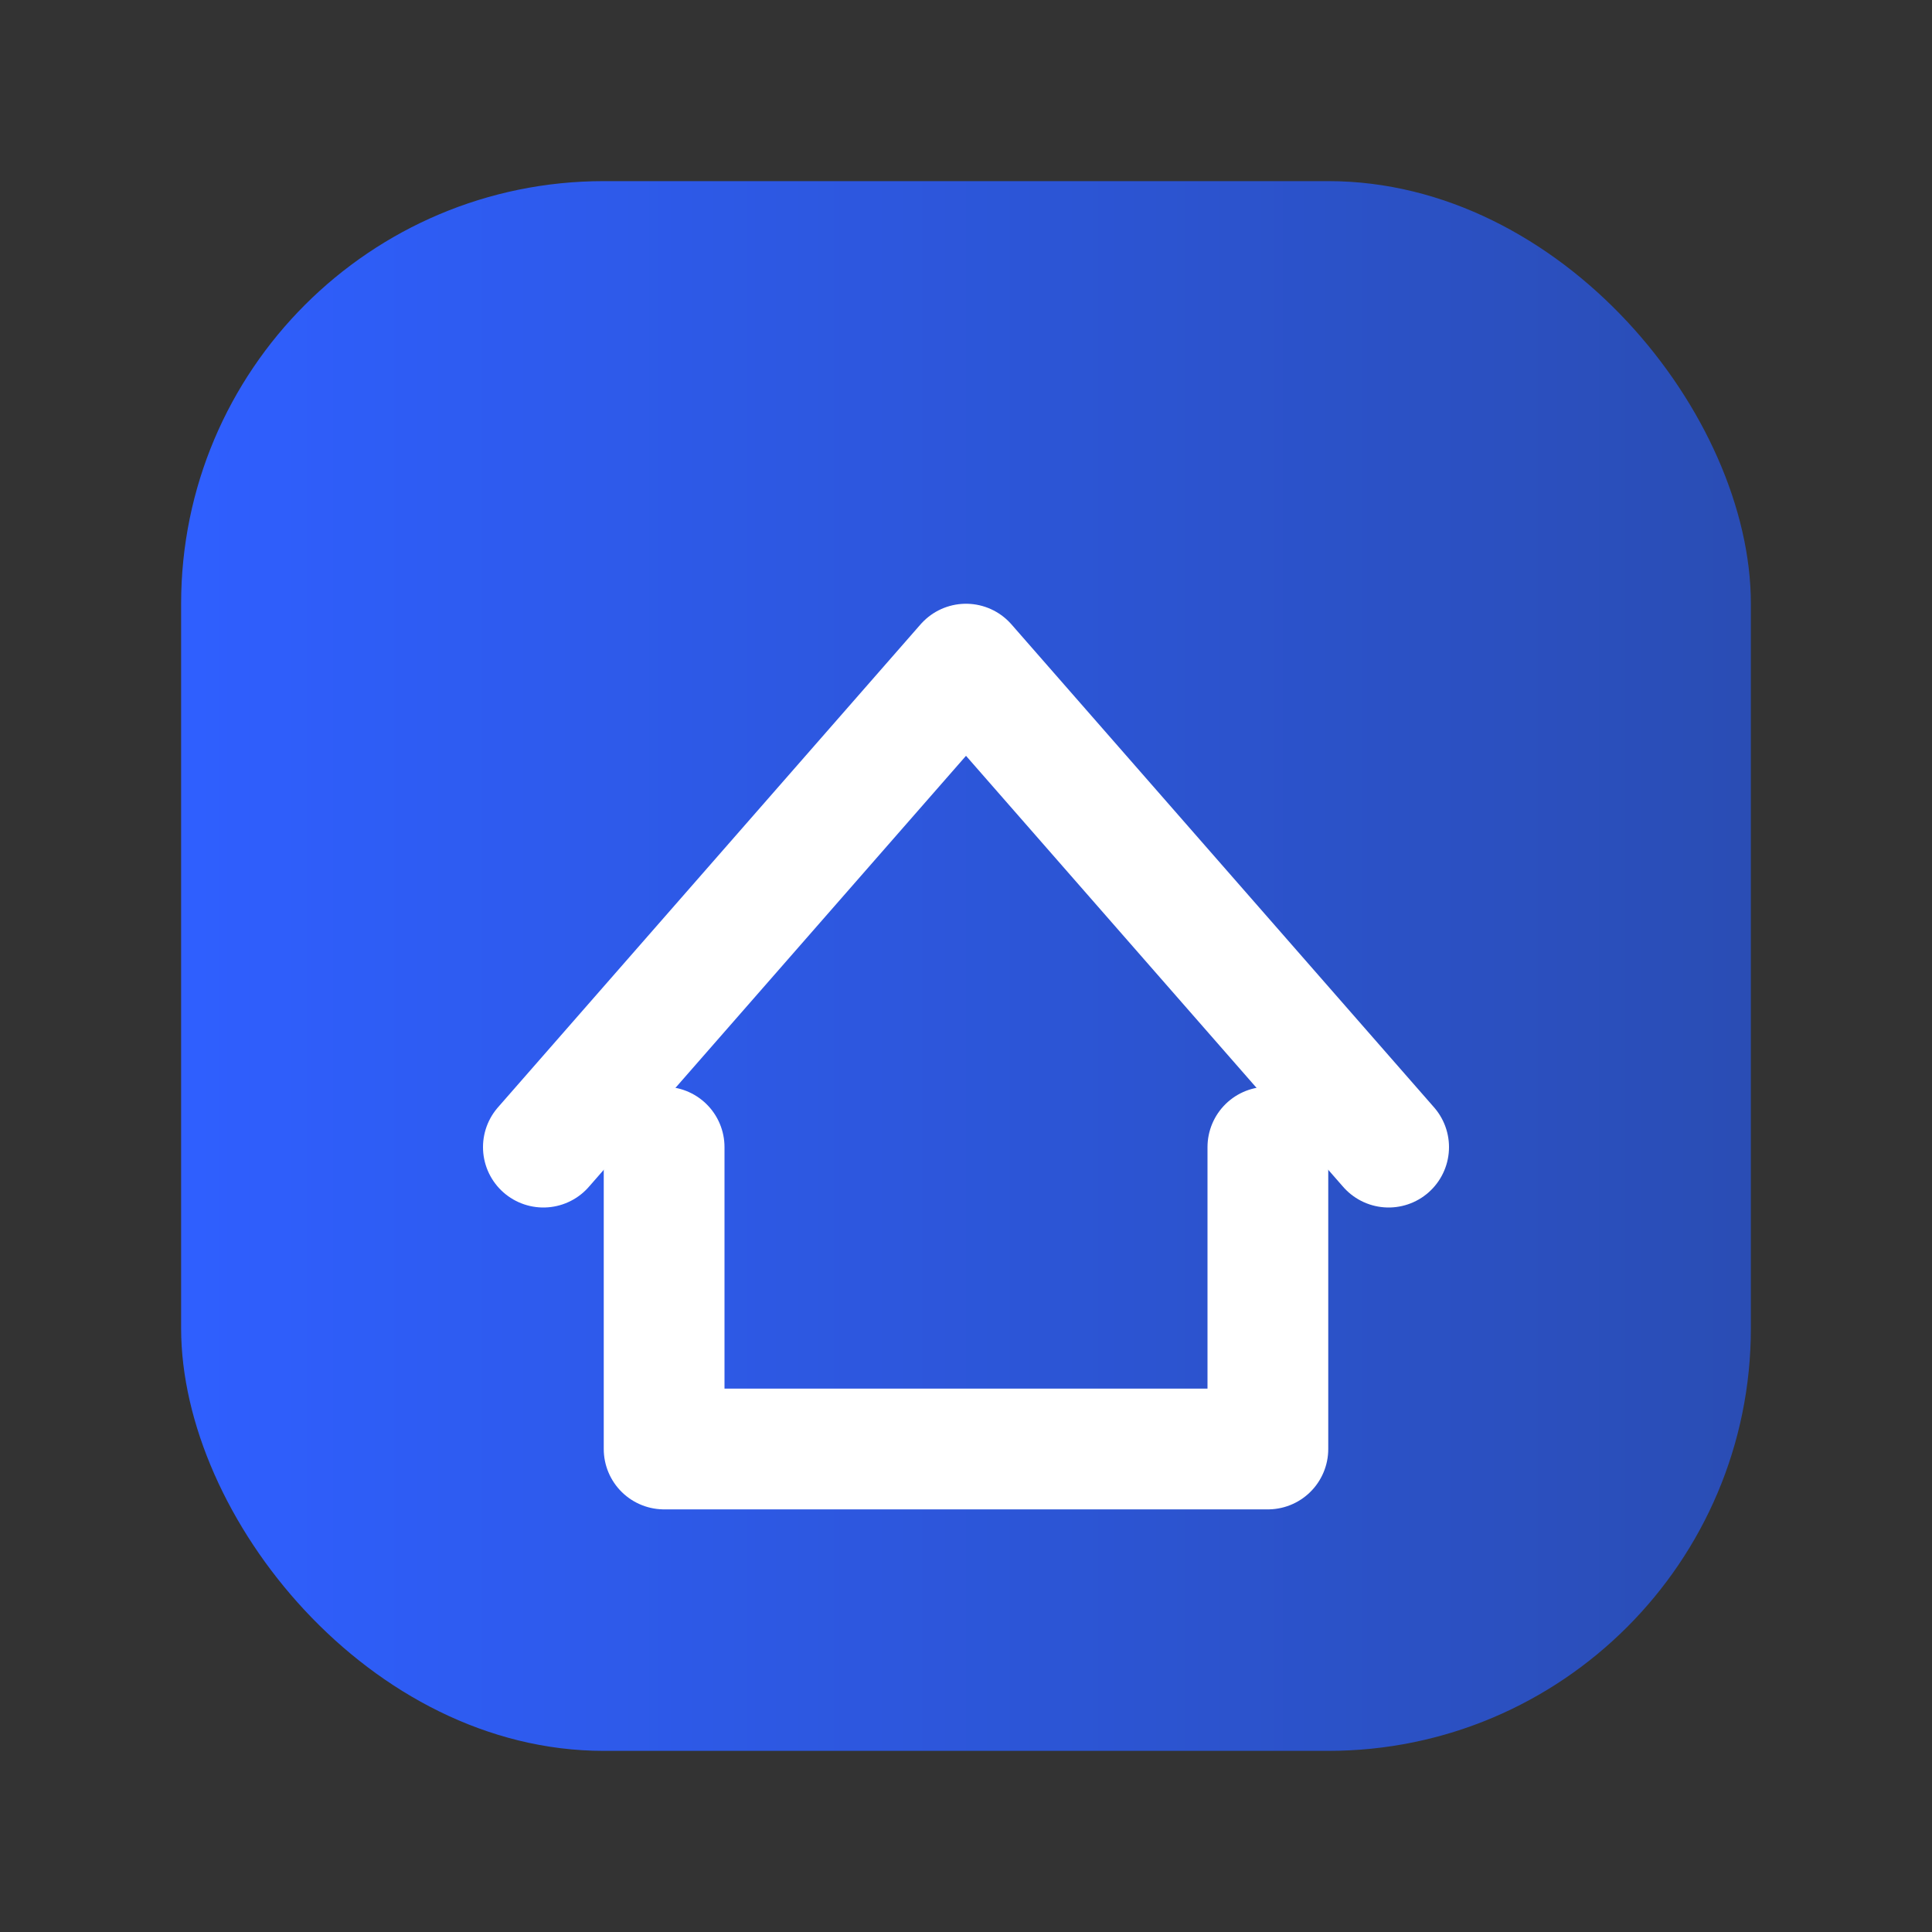
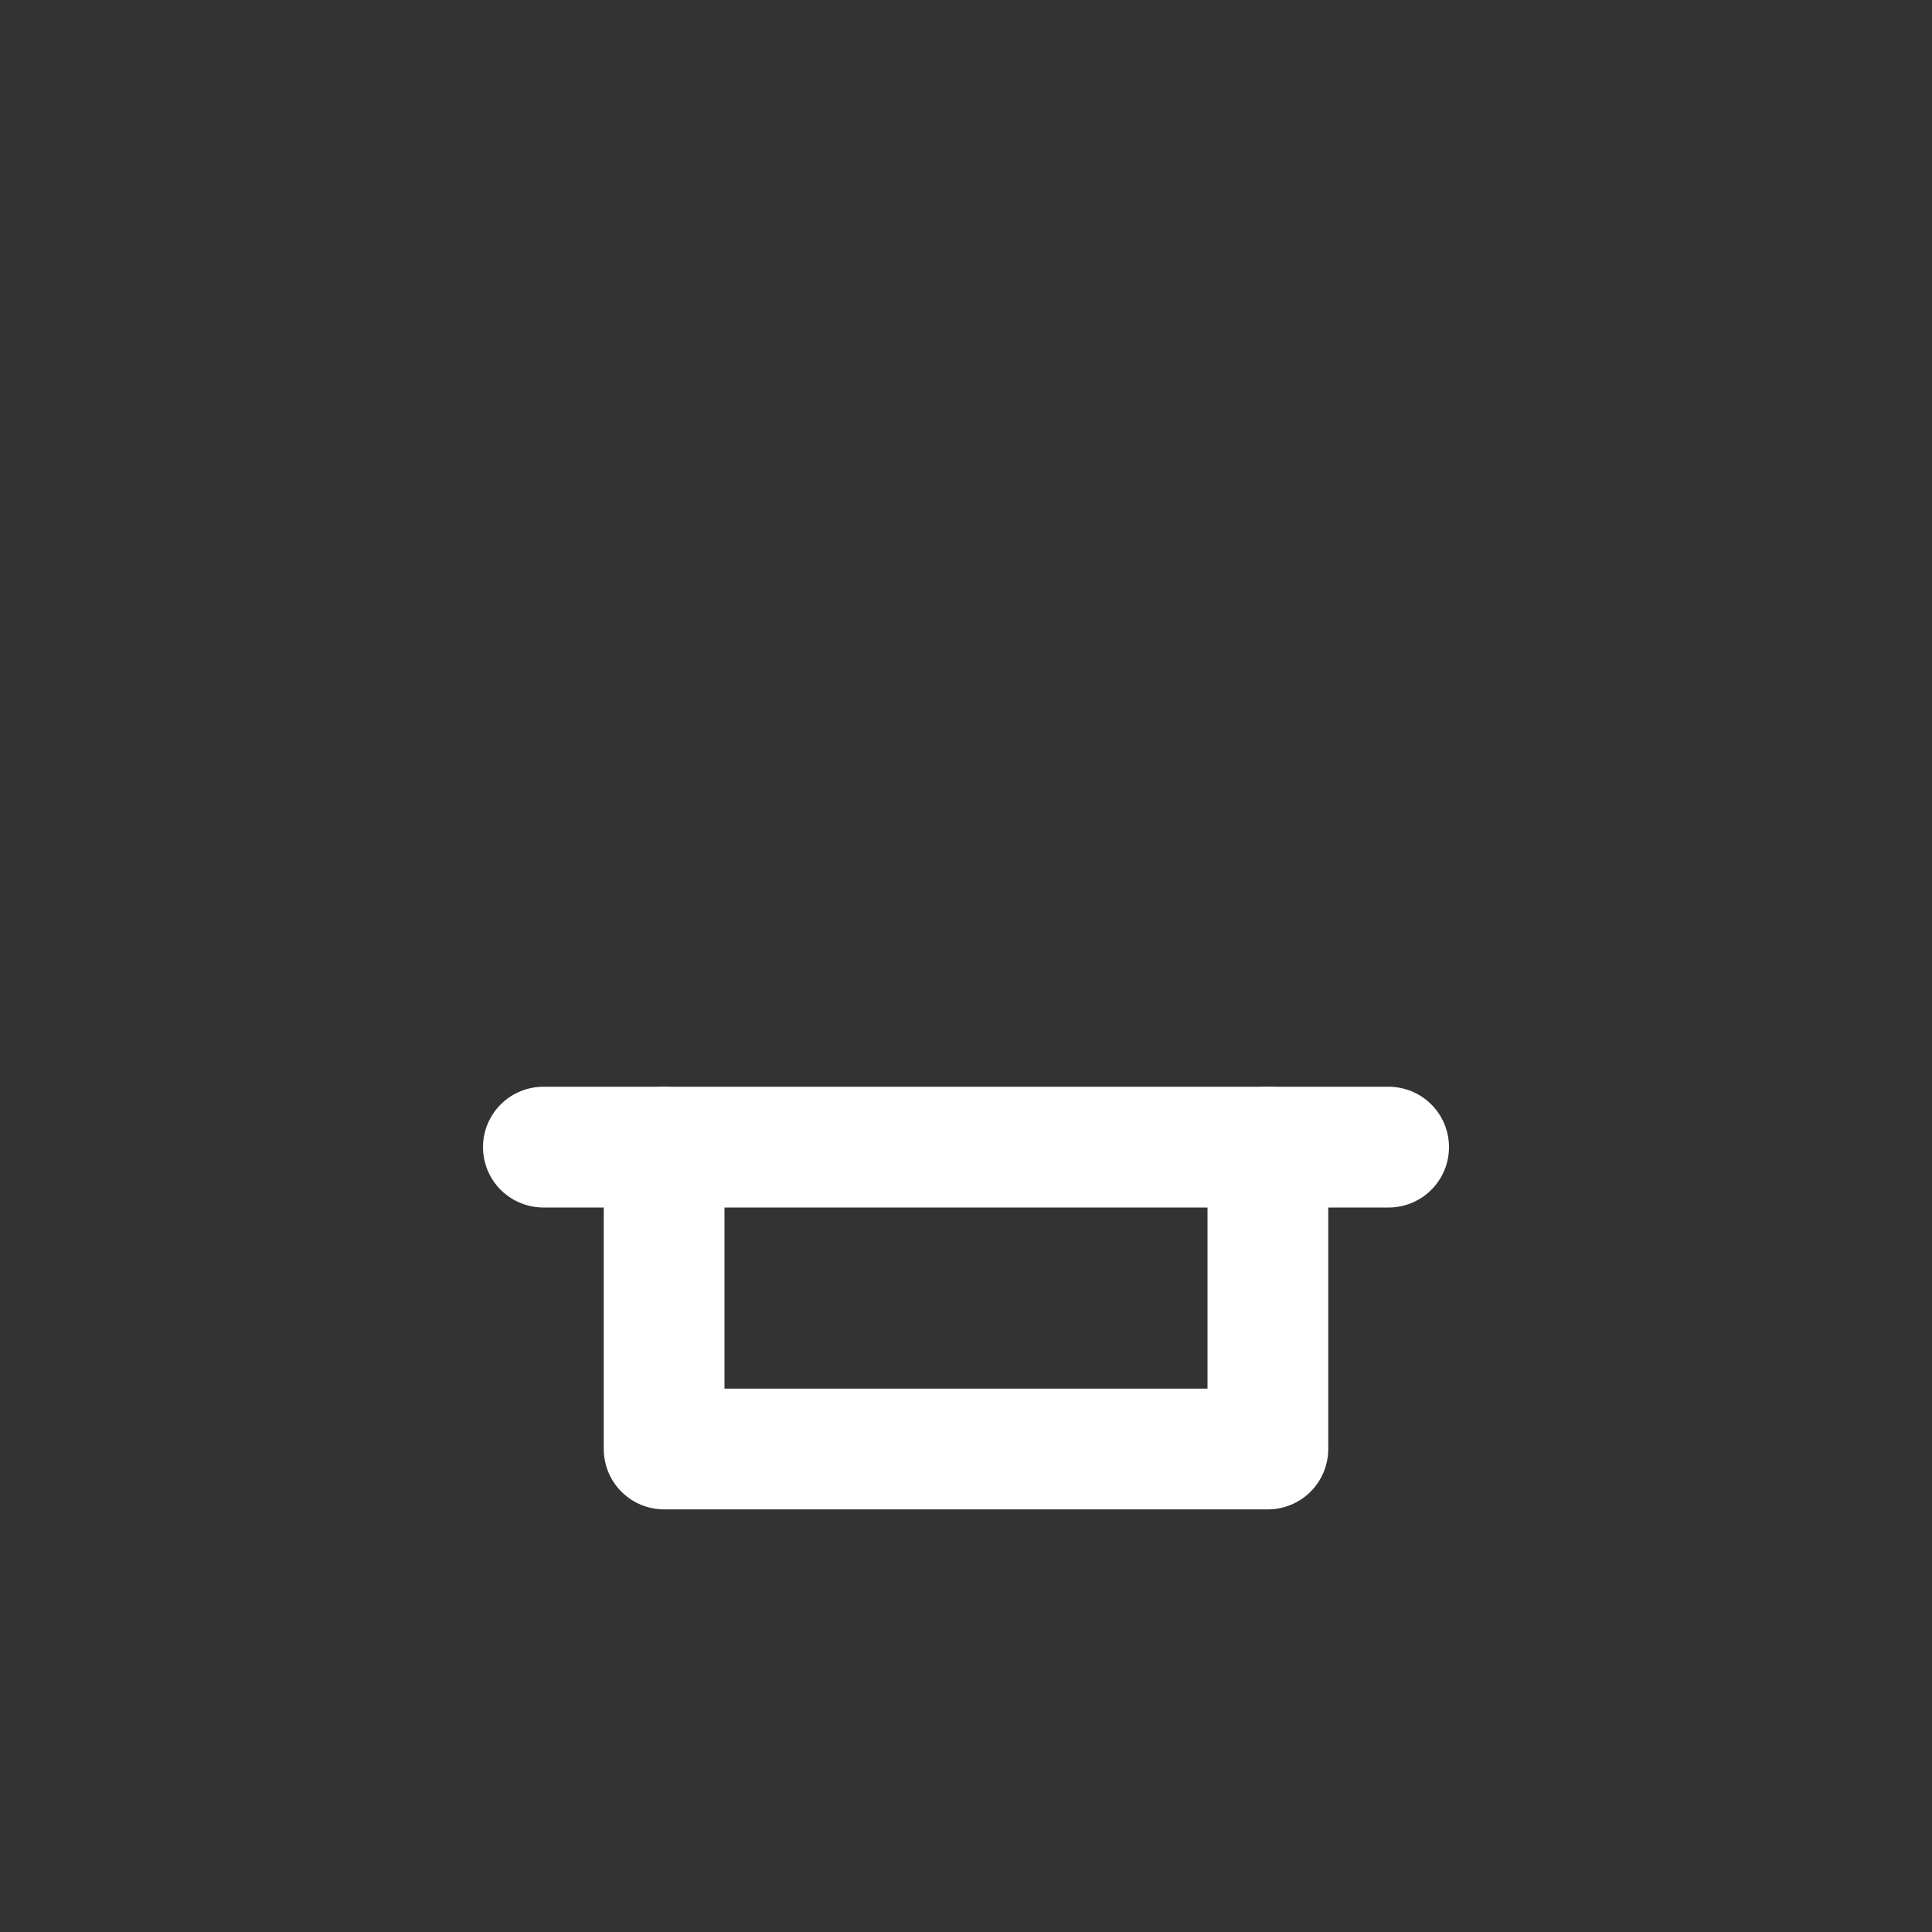
<svg xmlns="http://www.w3.org/2000/svg" width="64" height="64">
  <rect width="100%" height="100%" fill="#333333" stroke="none" />
  <defs>
    <linearGradient id="g" x1="0" x2="1">
      <stop stop-color="#2f5fff" />
      <stop offset="1" stop-color="#2a4db4" />
    </linearGradient>
  </defs>
-   <rect x="6" y="6" width="52" height="52" rx="14" fill="url(#g)" />
-   <path d="M18 38 L32 22 L46 38" fill="none" stroke="white" stroke-width="4" stroke-linecap="round" stroke-linejoin="round" />
+   <path d="M18 38 L46 38" fill="none" stroke="white" stroke-width="4" stroke-linecap="round" stroke-linejoin="round" />
  <path d="M22 38 V48 H42 V38" fill="none" stroke="white" stroke-width="4" stroke-linecap="round" stroke-linejoin="round" />
</svg>